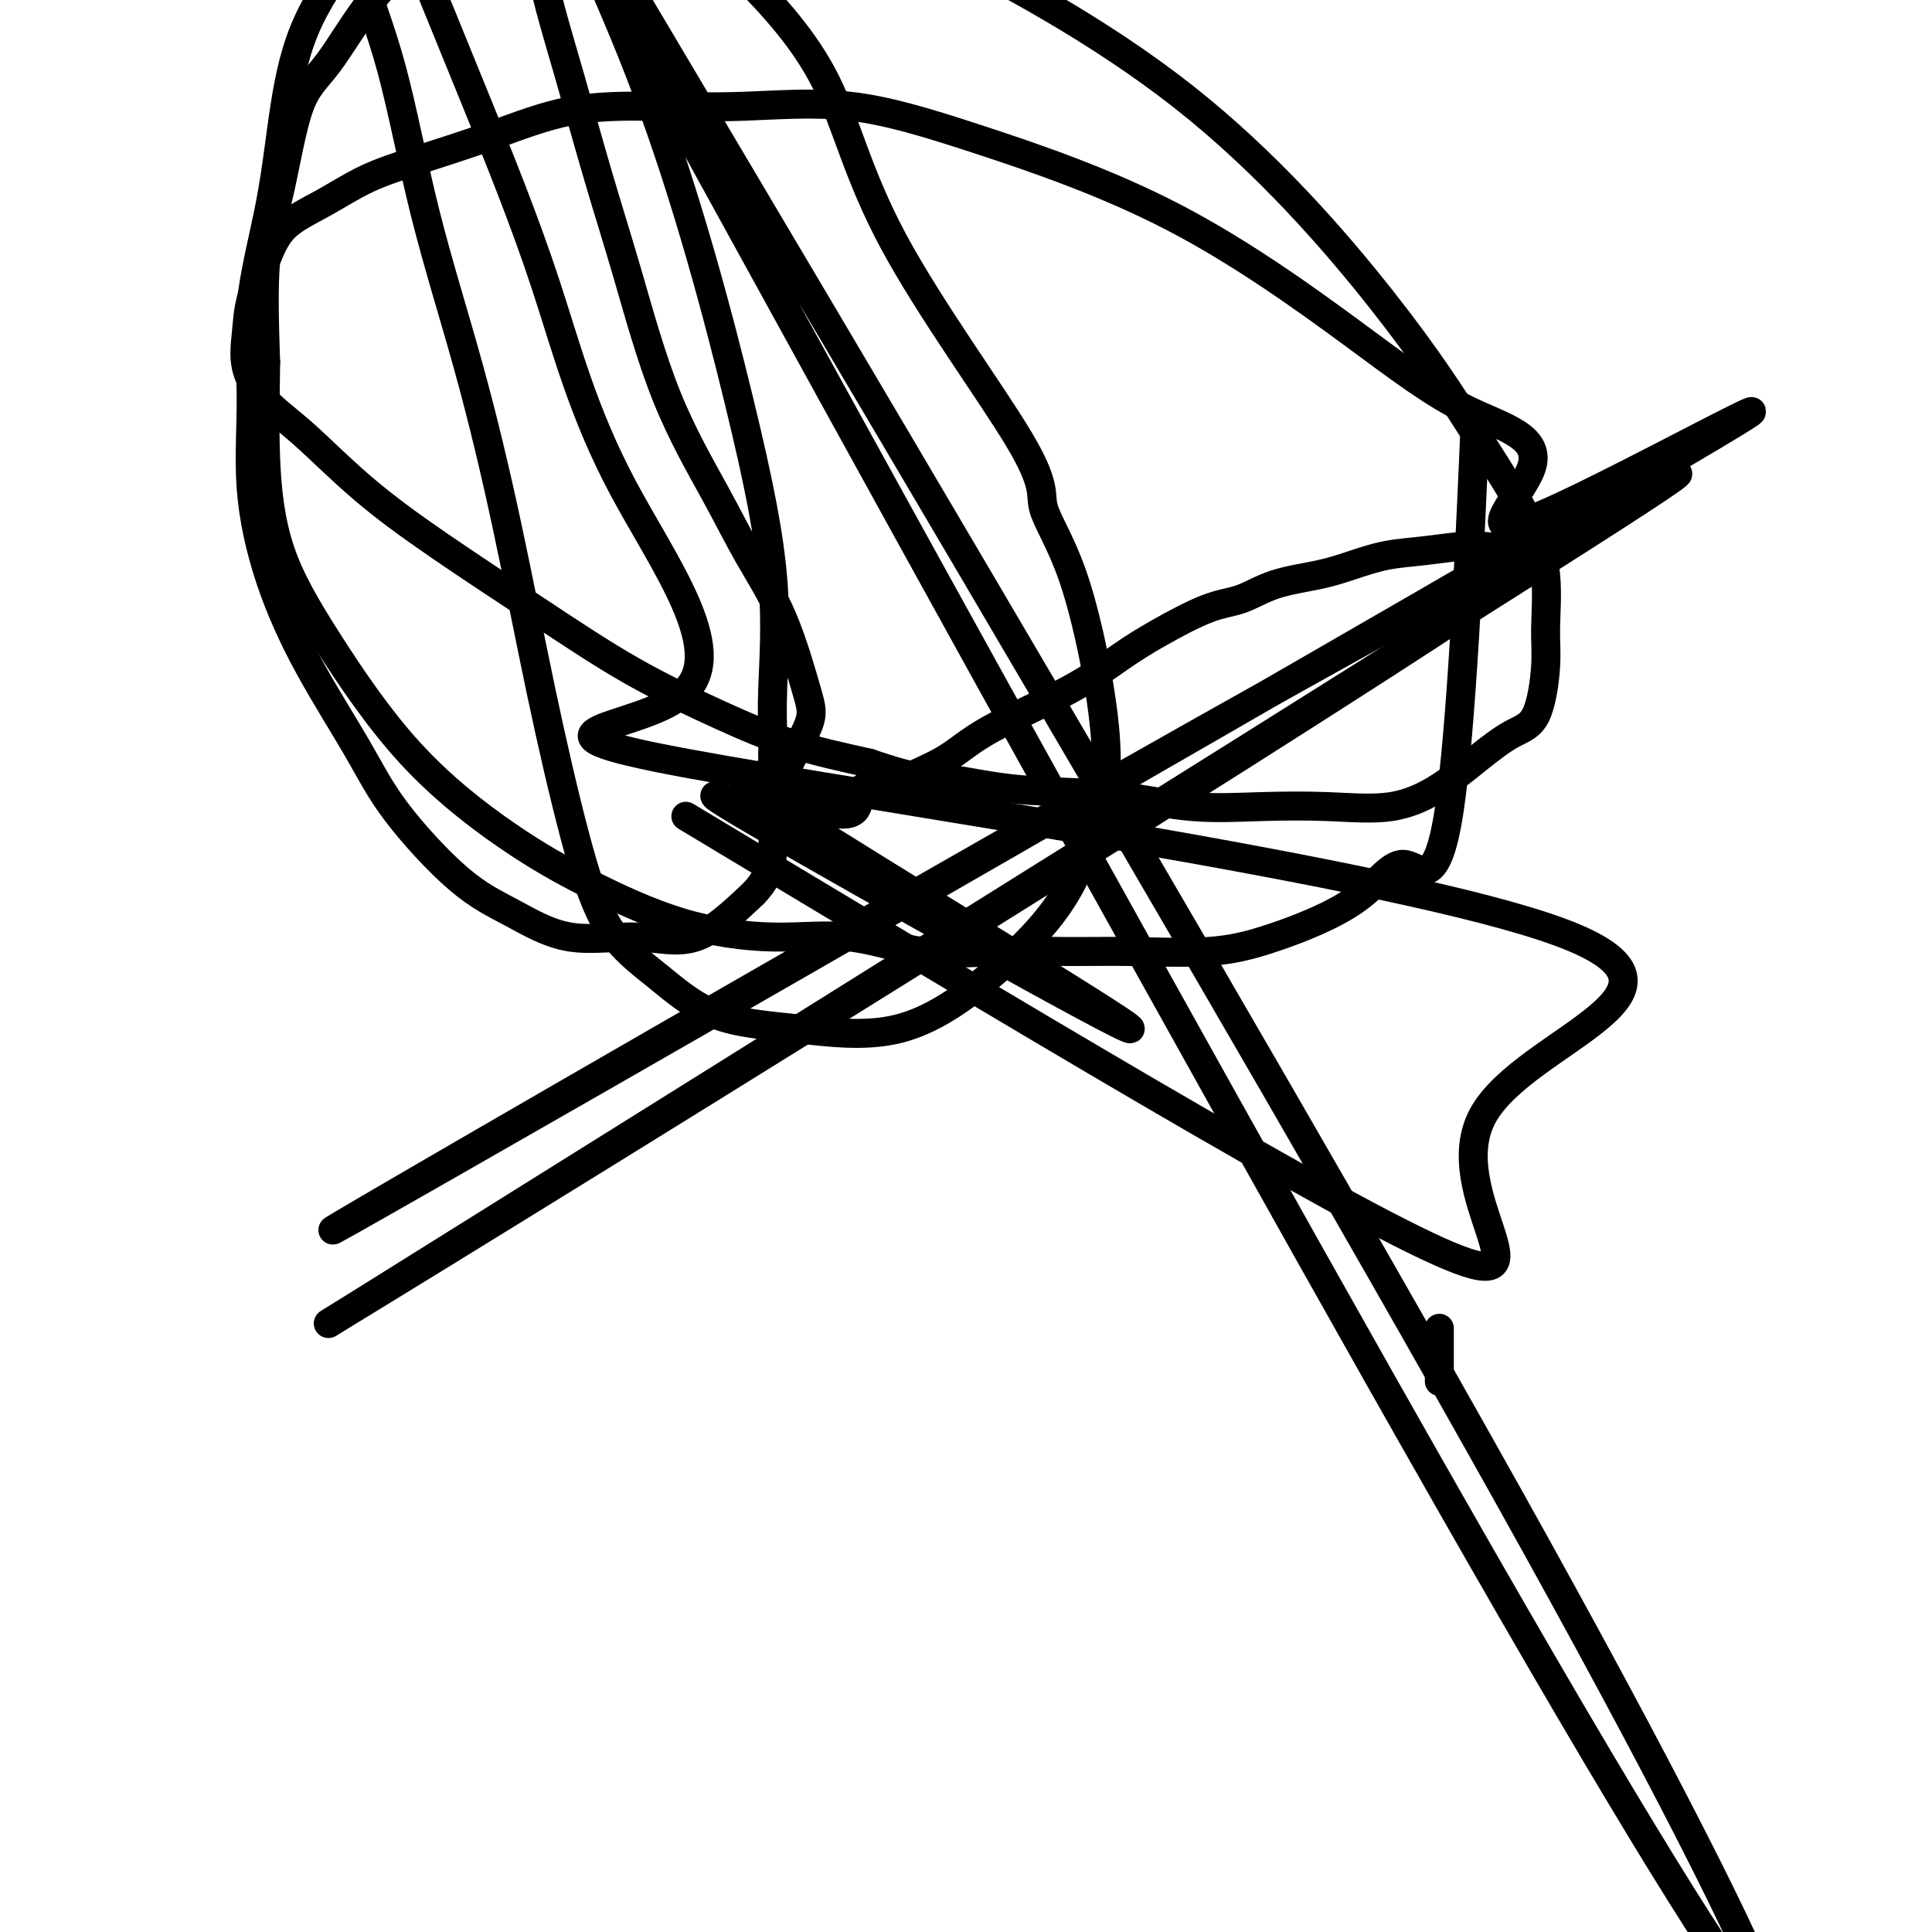
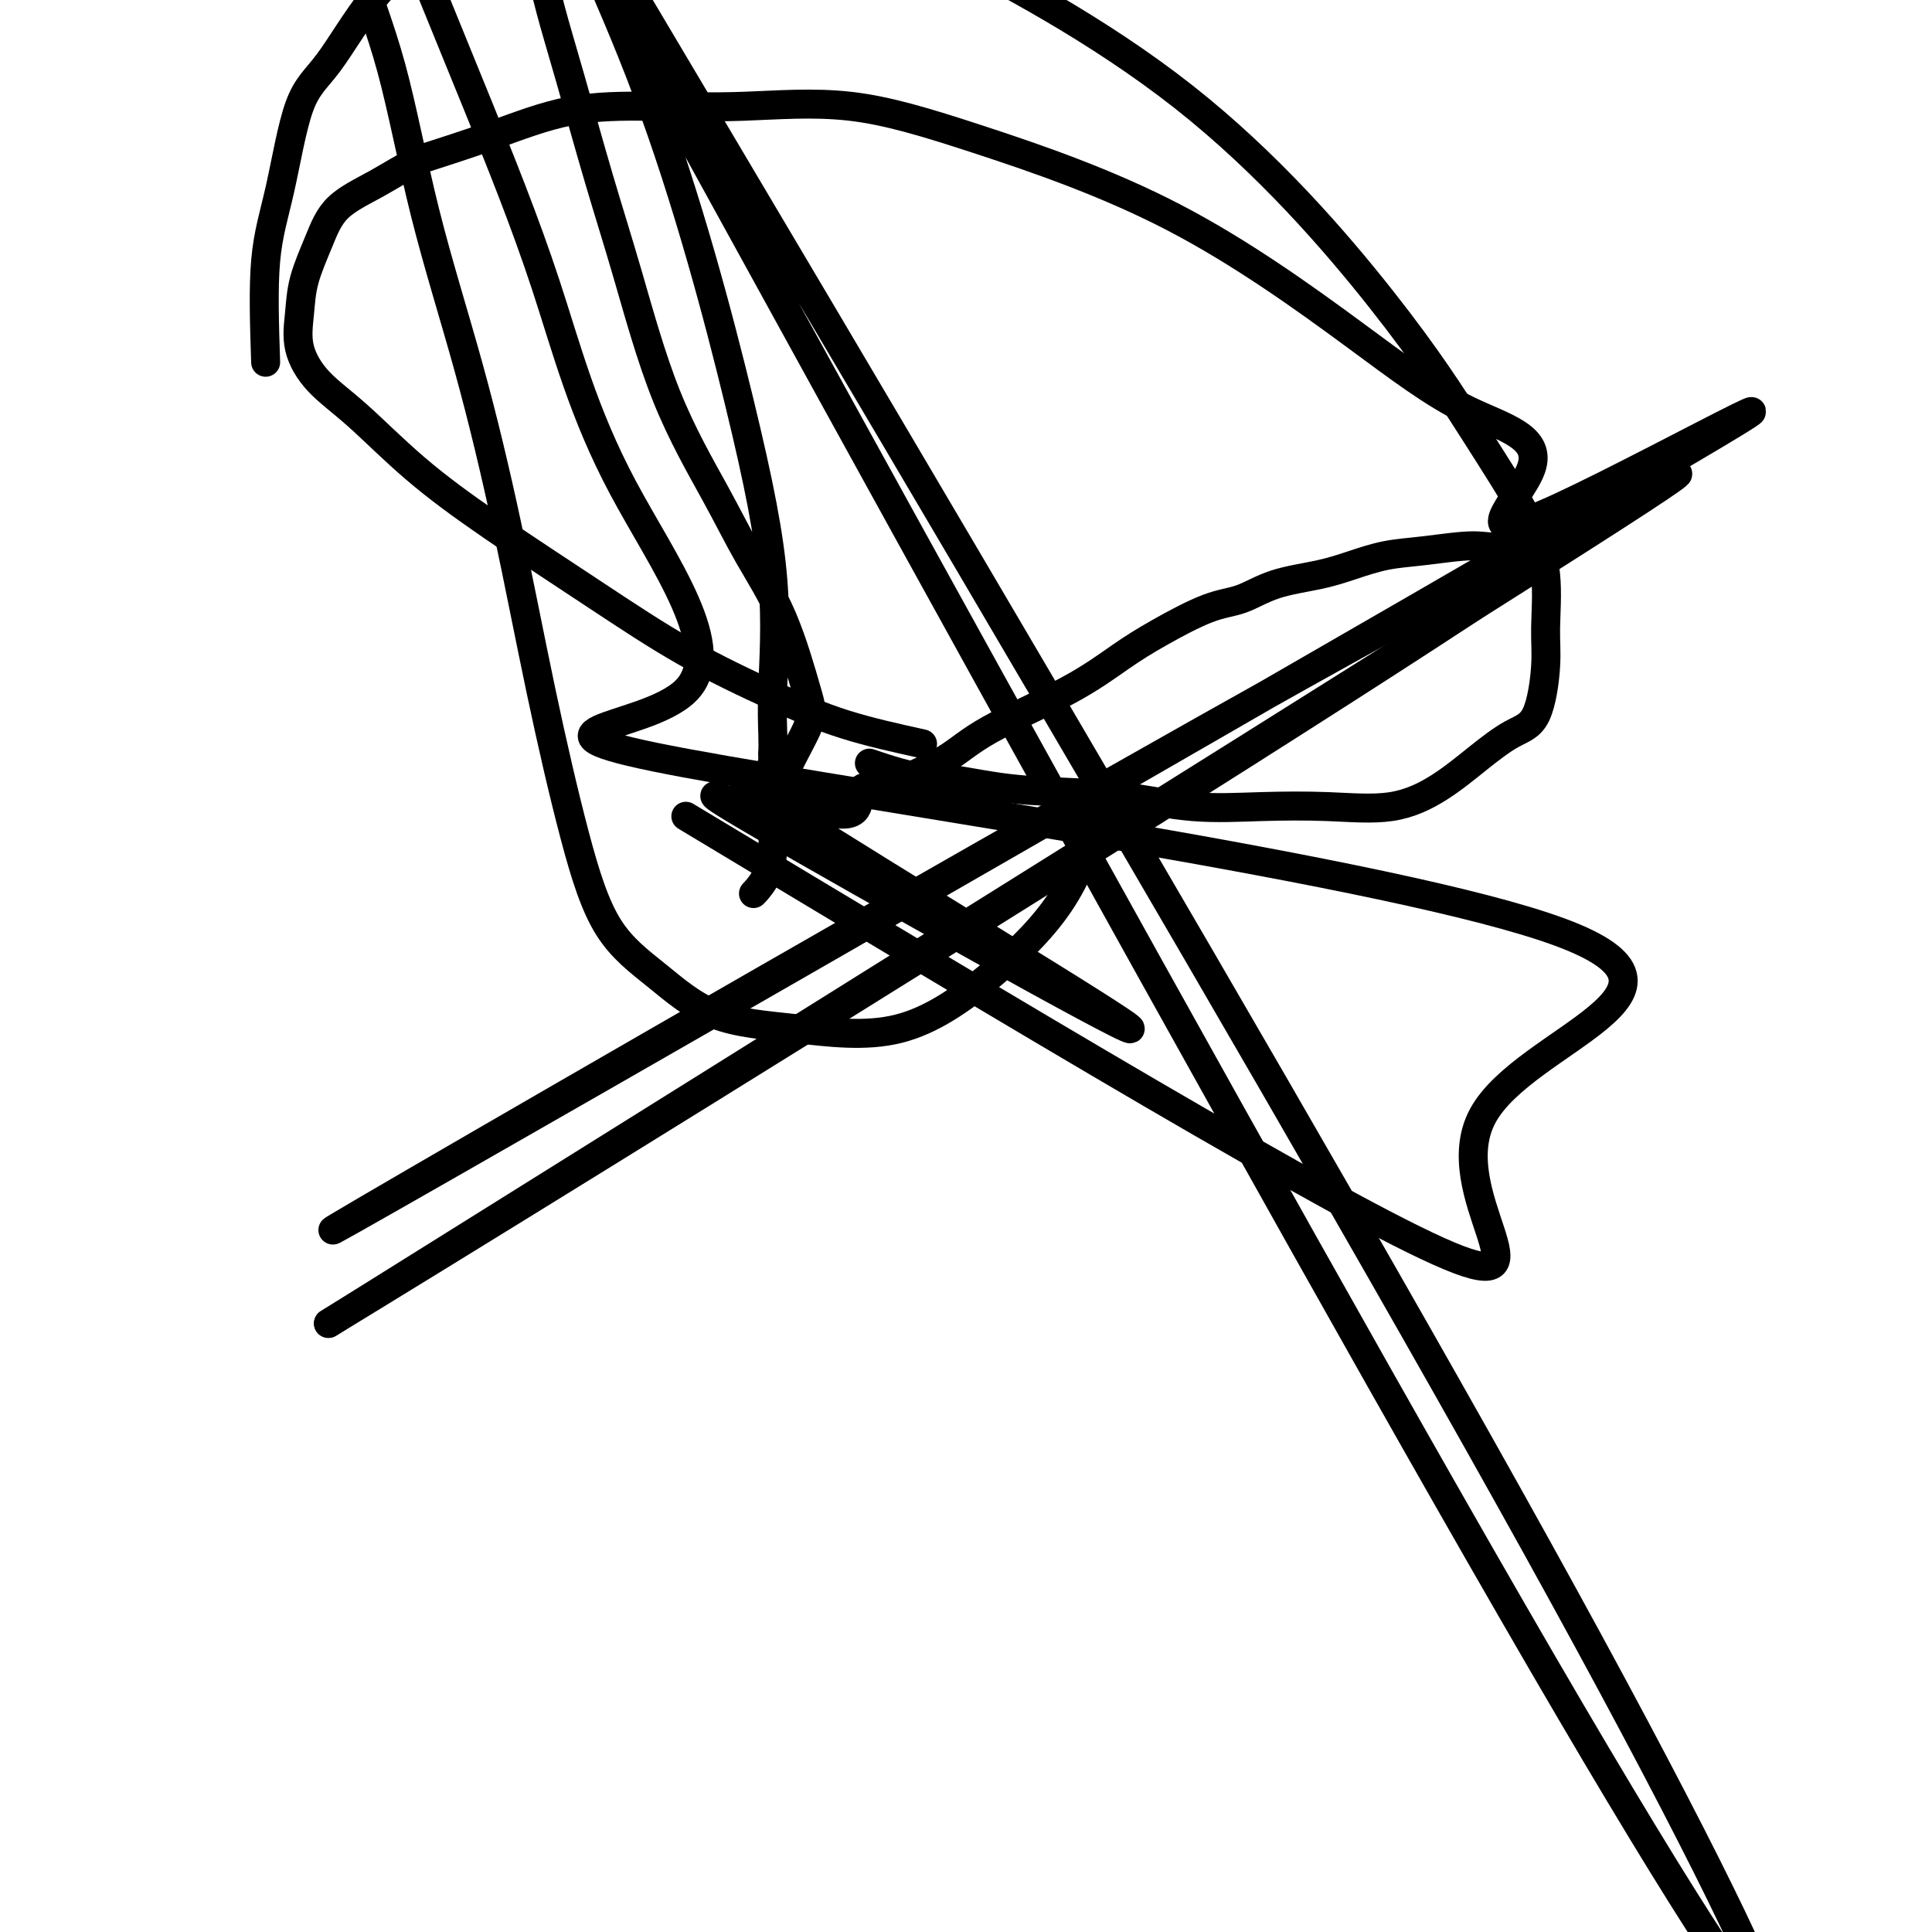
<svg xmlns="http://www.w3.org/2000/svg" viewBox="0 0 400 400" version="1.1">
  <g fill="none" stroke="#000000" stroke-width="6" stroke-linecap="round" stroke-linejoin="round">
-     <path d="M298,286c0.000,-0.083 0.000,-0.167 0,-2c0.000,-1.833 0.000,-5.417 0,-9" />
    <path d="M142,169c67.949,40.863 135.897,81.727 158,91c22.103,9.273 -1.641,-13.044 7,-29c8.641,-15.956 49.666,-25.552 16,-38c-33.666,-12.448 -142.024,-27.748 -181,-35c-38.976,-7.252 -8.572,-6.456 0,-15c8.572,-8.544 -4.690,-26.429 -13,-42c-8.310,-15.571 -11.669,-28.827 -16,-42c-4.331,-13.173 -9.633,-26.262 -14,-37c-4.367,-10.738 -7.800,-19.126 -11,-27c-3.200,-7.874 -6.166,-15.236 -9,-22c-2.834,-6.764 -5.534,-12.931 -8,-18c-2.466,-5.069 -4.697,-9.039 -6,-12c-1.303,-2.961 -1.679,-4.911 -2,-6c-0.321,-1.089 -0.588,-1.315 -1,-2c-0.412,-0.685 -0.968,-1.827 -1,1c-0.032,2.827 0.462,9.625 2,16c1.538,6.375 4.120,12.326 6,19c1.880,6.674 3.057,14.069 5,21c1.943,6.931 4.653,13.397 7,22c2.347,8.603 4.331,19.342 7,30c2.669,10.658 6.022,21.237 9,32c2.978,10.763 5.580,21.712 8,33c2.420,11.288 4.660,22.915 7,34c2.340,11.085 4.782,21.627 7,30c2.218,8.373 4.212,14.577 7,19c2.788,4.423 6.370,7.065 10,10c3.630,2.935 7.309,6.164 12,8c4.691,1.836 10.395,2.279 17,3c6.605,0.721 14.111,1.719 21,0c6.889,-1.719 13.163,-6.155 19,-11c5.837,-4.845 11.239,-10.099 15,-16c3.761,-5.901 5.880,-12.451 8,-19" />
-     <path d="M228,167c1.499,-6.550 1.246,-13.425 0,-22c-1.246,-8.575 -3.485,-18.849 -6,-26c-2.515,-7.151 -5.305,-11.178 -6,-14c-0.695,-2.822 0.705,-4.437 -5,-14c-5.705,-9.563 -18.514,-27.072 -26,-41c-7.486,-13.928 -9.648,-24.274 -14,-33c-4.352,-8.726 -10.895,-15.832 -17,-22c-6.105,-6.168 -11.774,-11.397 -16,-16c-4.226,-4.603 -7.010,-8.581 -10,-11c-2.990,-2.419 -6.185,-3.278 -9,-4c-2.815,-0.722 -5.251,-1.307 -8,-2c-2.749,-0.693 -5.810,-1.496 -9,0c-3.190,1.496 -6.510,5.289 -10,8c-3.490,2.711 -7.149,4.339 -10,7c-2.851,2.661 -4.895,6.356 -8,11c-3.105,4.644 -7.272,10.239 -10,16c-2.728,5.761 -4.015,11.690 -5,18c-0.985,6.310 -1.666,13.001 -3,20c-1.334,6.999 -3.321,14.306 -4,21c-0.679,6.694 -0.052,12.775 0,19c0.052,6.225 -0.472,12.593 0,19c0.472,6.407 1.939,12.853 4,19c2.061,6.147 4.717,11.997 8,18c3.283,6.003 7.193,12.160 10,17c2.807,4.840 4.511,8.363 8,13c3.489,4.637 8.763,10.388 13,14c4.237,3.612 7.436,5.087 11,7c3.564,1.913 7.491,4.265 12,5c4.509,0.735 9.599,-0.148 14,0c4.401,0.148 8.115,1.328 12,0c3.885,-1.328 7.943,-5.164 12,-9" />
    <path d="M156,185c2.795,-2.893 3.783,-5.626 4,-9c0.217,-3.374 -0.338,-7.388 1,-12c1.338,-4.612 4.568,-9.823 6,-13c1.432,-3.177 1.064,-4.320 0,-8c-1.064,-3.680 -2.825,-9.897 -5,-15c-2.175,-5.103 -4.765,-9.090 -7,-13c-2.235,-3.910 -4.117,-7.741 -7,-13c-2.883,-5.259 -6.768,-11.946 -10,-20c-3.232,-8.054 -5.812,-17.475 -8,-25c-2.188,-7.525 -3.983,-13.155 -6,-20c-2.017,-6.845 -4.254,-14.906 -6,-21c-1.746,-6.094 -3.000,-10.223 -4,-14c-1.000,-3.777 -1.744,-7.203 -3,-11c-1.256,-3.797 -3.022,-7.967 -4,-11c-0.978,-3.033 -1.167,-4.931 -2,-8c-0.833,-3.069 -2.308,-7.310 -3,-10c-0.692,-2.690 -0.600,-3.829 -2,-7c-1.400,-3.171 -4.293,-8.375 -2,-4c2.293,4.375 9.773,18.327 -3,-6c-12.773,-24.327 -45.799,-86.934 0,-4c45.799,82.934 170.422,311.410 230,413c59.578,101.590 54.110,76.296 -7,-34c-61.110,-110.296 -177.863,-305.593 -219,-375c-41.137,-69.407 -6.657,-12.923 7,10c13.657,22.923 6.493,12.284 8,17c1.507,4.716 11.686,24.785 20,47c8.314,22.215 14.764,46.574 19,64c4.236,17.426 6.259,27.918 7,37c0.741,9.082 0.199,16.753 0,22c-0.199,5.247 -0.057,8.071 0,10c0.057,1.929 0.028,2.965 0,4" />
    <path d="M160,156c-0.064,6.350 -0.223,4.223 -1,4c-0.777,-0.223 -2.171,1.456 -3,2c-0.829,0.544 -1.093,-0.049 -1,0c0.093,0.049 0.542,0.738 0,1c-0.542,0.262 -2.074,0.097 0,2c2.074,1.903 7.752,5.873 3,4c-4.752,-1.873 -19.936,-9.589 0,2c19.936,11.589 74.993,42.483 76,42c1.007,-0.483 -52.037,-32.344 -70,-44c-17.963,-11.656 -0.845,-3.106 7,-1c7.845,2.106 6.416,-2.233 7,-4c0.584,-1.767 3.180,-0.963 5,-1c1.820,-0.037 2.862,-0.915 5,-2c2.138,-1.085 5.372,-2.378 8,-4c2.628,-1.622 4.652,-3.573 9,-6c4.348,-2.427 11.021,-5.331 16,-8c4.979,-2.669 8.263,-5.103 11,-7c2.737,-1.897 4.926,-3.257 8,-5c3.074,-1.743 7.033,-3.870 10,-5c2.967,-1.130 4.941,-1.262 7,-2c2.059,-0.738 4.201,-2.081 7,-3c2.799,-0.919 6.254,-1.414 9,-2c2.746,-0.586 4.783,-1.264 7,-2c2.217,-0.736 4.612,-1.529 7,-2c2.388,-0.471 4.767,-0.619 8,-1c3.233,-0.381 7.318,-0.993 10,-1c2.682,-0.007 3.959,0.592 7,0c3.041,-0.592 7.846,-2.375 7,-1c-0.846,1.375 -7.343,5.909 5,-1c12.343,-6.909 43.527,-25.260 4,0c-39.527,25.260 -149.763,94.130 -260,163" />
-     <path d="M68,274c38.497,-23.344 264.739,-163.204 260,-165c-4.739,-1.796 -240.459,134.474 -258,145c-17.541,10.526 183.099,-104.690 256,-147c72.901,-42.310 18.064,-11.713 -3,-2c-21.064,9.713 -8.355,-1.456 -6,-8c2.355,-6.544 -5.643,-8.462 -13,-12c-7.357,-3.538 -14.072,-8.696 -24,-16c-9.928,-7.304 -23.067,-16.756 -37,-24c-13.933,-7.244 -28.659,-12.281 -40,-16c-11.341,-3.719 -19.296,-6.120 -27,-7c-7.704,-0.880 -15.158,-0.238 -22,0c-6.842,0.238 -13.072,0.071 -19,0c-5.928,-0.071 -11.555,-0.046 -17,1c-5.445,1.046 -10.708,3.113 -16,5c-5.292,1.887 -10.614,3.593 -15,5c-4.386,1.407 -7.837,2.513 -11,4c-3.163,1.487 -6.038,3.354 -9,5c-2.962,1.646 -6.012,3.071 -8,5c-1.988,1.929 -2.916,4.363 -4,7c-1.084,2.637 -2.326,5.477 -3,8c-0.674,2.523 -0.781,4.729 -1,7c-0.219,2.271 -0.548,4.607 0,7c0.548,2.393 1.975,4.845 4,7c2.025,2.155 4.647,4.015 8,7c3.353,2.985 7.437,7.094 12,11c4.563,3.906 9.605,7.608 16,12c6.395,4.392 14.142,9.472 21,14c6.858,4.528 12.828,8.502 19,12c6.172,3.498 12.546,6.519 18,9c5.454,2.481 9.987,4.423 15,6c5.013,1.577 10.507,2.788 16,4" />
+     <path d="M68,274c38.497,-23.344 264.739,-163.204 260,-165c-4.739,-1.796 -240.459,134.474 -258,145c-17.541,10.526 183.099,-104.690 256,-147c72.901,-42.310 18.064,-11.713 -3,-2c-21.064,9.713 -8.355,-1.456 -6,-8c2.355,-6.544 -5.643,-8.462 -13,-12c-7.357,-3.538 -14.072,-8.696 -24,-16c-9.928,-7.304 -23.067,-16.756 -37,-24c-13.933,-7.244 -28.659,-12.281 -40,-16c-11.341,-3.719 -19.296,-6.120 -27,-7c-7.704,-0.880 -15.158,-0.238 -22,0c-6.842,0.238 -13.072,0.071 -19,0c-5.928,-0.071 -11.555,-0.046 -17,1c-5.445,1.046 -10.708,3.113 -16,5c-5.292,1.887 -10.614,3.593 -15,5c-3.163,1.487 -6.038,3.354 -9,5c-2.962,1.646 -6.012,3.071 -8,5c-1.988,1.929 -2.916,4.363 -4,7c-1.084,2.637 -2.326,5.477 -3,8c-0.674,2.523 -0.781,4.729 -1,7c-0.219,2.271 -0.548,4.607 0,7c0.548,2.393 1.975,4.845 4,7c2.025,2.155 4.647,4.015 8,7c3.353,2.985 7.437,7.094 12,11c4.563,3.906 9.605,7.608 16,12c6.395,4.392 14.142,9.472 21,14c6.858,4.528 12.828,8.502 19,12c6.172,3.498 12.546,6.519 18,9c5.454,2.481 9.987,4.423 15,6c5.013,1.577 10.507,2.788 16,4" />
    <path d="M180,158c10.130,3.512 10.955,2.791 14,3c3.045,0.209 8.310,1.349 13,2c4.690,0.651 8.804,0.815 13,1c4.196,0.185 8.474,0.392 13,1c4.526,0.608 9.299,1.617 14,2c4.701,0.383 9.329,0.141 14,0c4.671,-0.141 9.385,-0.181 14,0c4.615,0.181 9.130,0.582 13,0c3.870,-0.582 7.093,-2.146 10,-4c2.907,-1.854 5.496,-3.999 8,-6c2.504,-2.001 4.921,-3.858 7,-5c2.079,-1.142 3.818,-1.570 5,-4c1.182,-2.430 1.807,-6.861 2,-10c0.193,-3.139 -0.046,-4.984 0,-8c0.046,-3.016 0.378,-7.202 0,-11c-0.378,-3.798 -1.466,-7.208 -4,-12c-2.534,-4.792 -6.515,-10.965 -11,-18c-4.485,-7.035 -9.474,-14.933 -19,-27c-9.526,-12.067 -23.591,-28.303 -41,-42c-17.409,-13.697 -38.163,-24.854 -53,-32c-14.837,-7.146 -23.755,-10.281 -32,-12c-8.245,-1.719 -15.815,-2.022 -23,-2c-7.185,0.022 -13.985,0.368 -20,2c-6.015,1.632 -11.245,4.551 -16,7c-4.755,2.449 -9.034,4.429 -13,7c-3.966,2.571 -7.620,5.733 -11,10c-3.380,4.267 -6.486,9.638 -9,13c-2.514,3.362 -4.437,4.716 -6,9c-1.563,4.284 -2.767,11.500 -4,17c-1.233,5.500 -2.495,9.286 -3,15c-0.505,5.714 -0.252,13.357 0,21" />
-     <path d="M55,75c-0.074,6.852 -0.260,13.481 0,20c0.260,6.519 0.965,12.929 3,19c2.035,6.071 5.399,11.804 10,19c4.601,7.196 10.439,15.856 17,23c6.561,7.144 13.844,12.773 20,17c6.156,4.227 11.184,7.053 17,10c5.816,2.947 12.419,6.015 19,8c6.581,1.985 13.140,2.886 19,3c5.860,0.114 11.020,-0.558 16,0c4.980,0.558 9.780,2.347 15,3c5.220,0.653 10.861,0.169 16,0c5.139,-0.169 9.776,-0.024 14,0c4.224,0.024 8.037,-0.073 13,0c4.963,0.073 11.078,0.315 16,0c4.922,-0.315 8.650,-1.187 14,-3c5.350,-1.813 12.320,-4.566 17,-8c4.680,-3.434 7.069,-7.549 10,-7c2.931,0.549 6.405,5.763 9,-11c2.595,-16.763 4.313,-55.504 5,-71c0.687,-15.496 0.344,-7.748 0,0" />
  </g>
</svg>